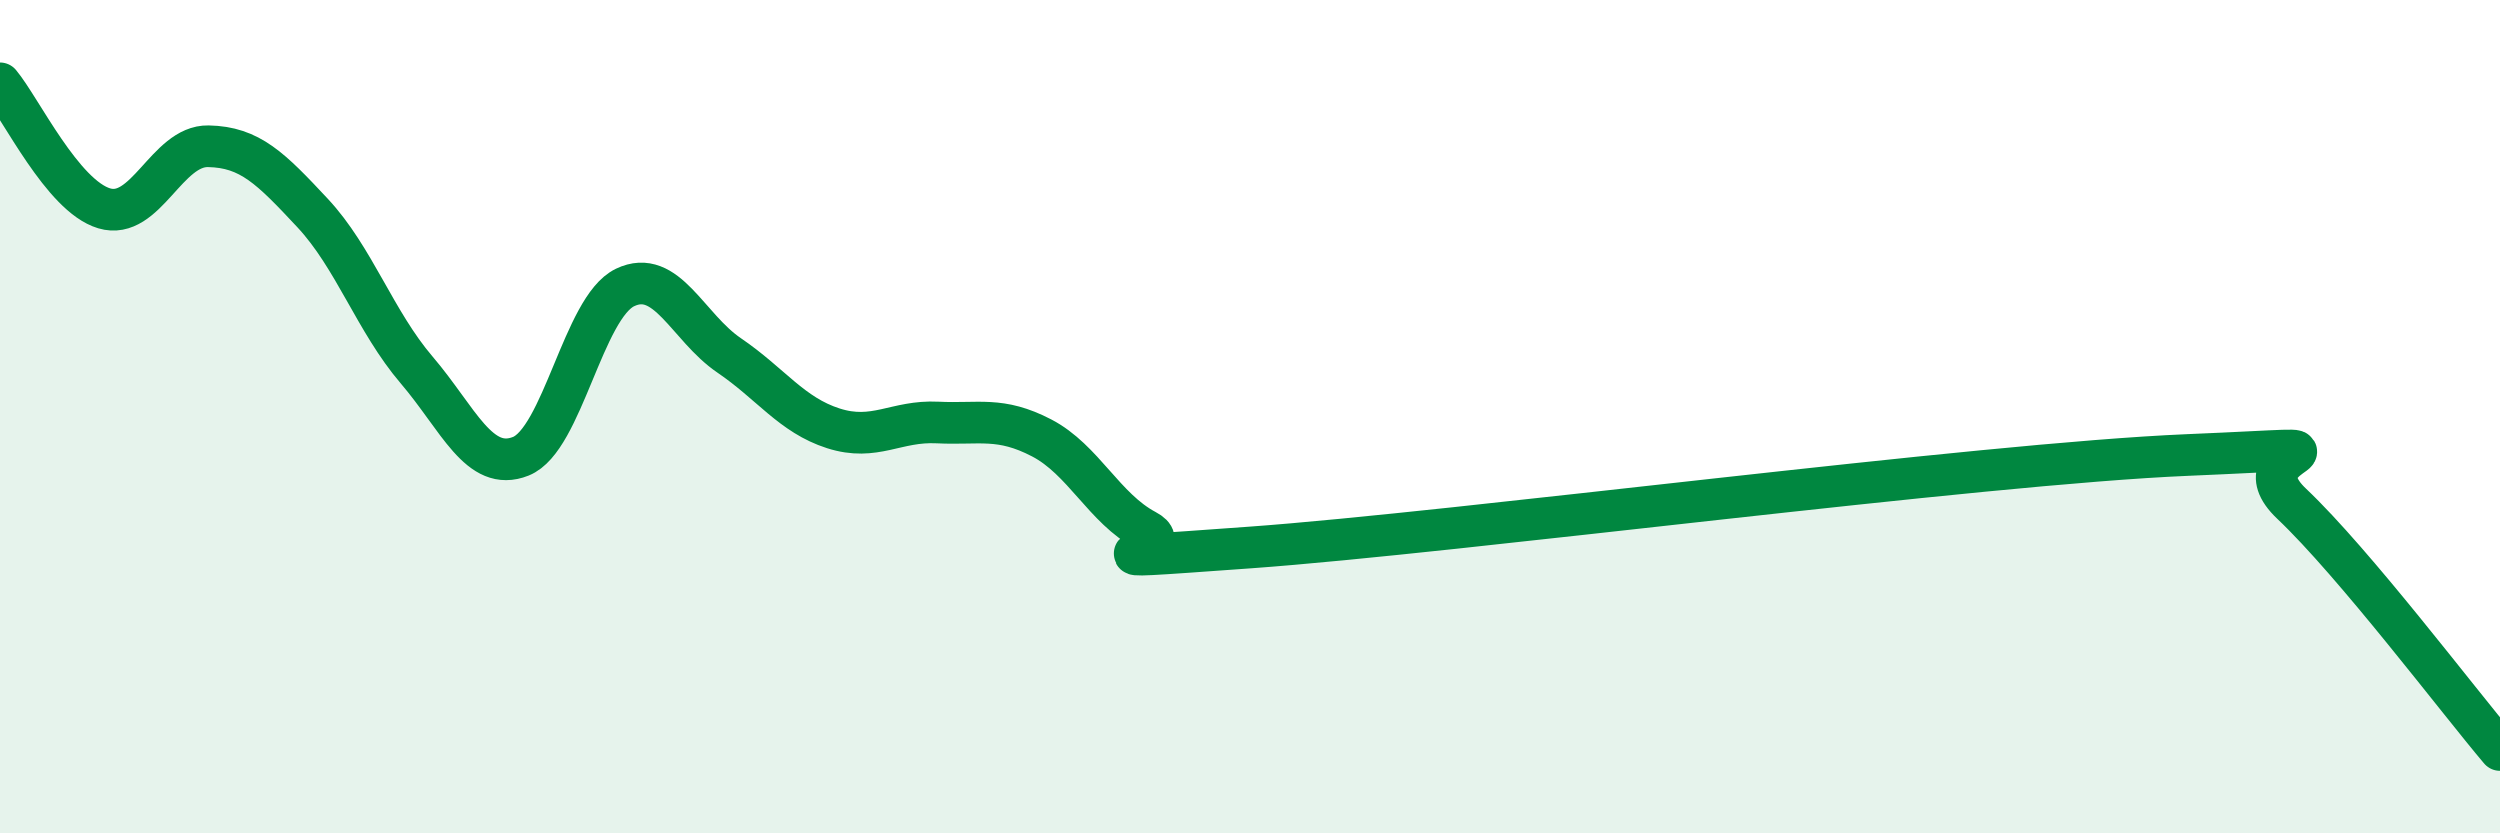
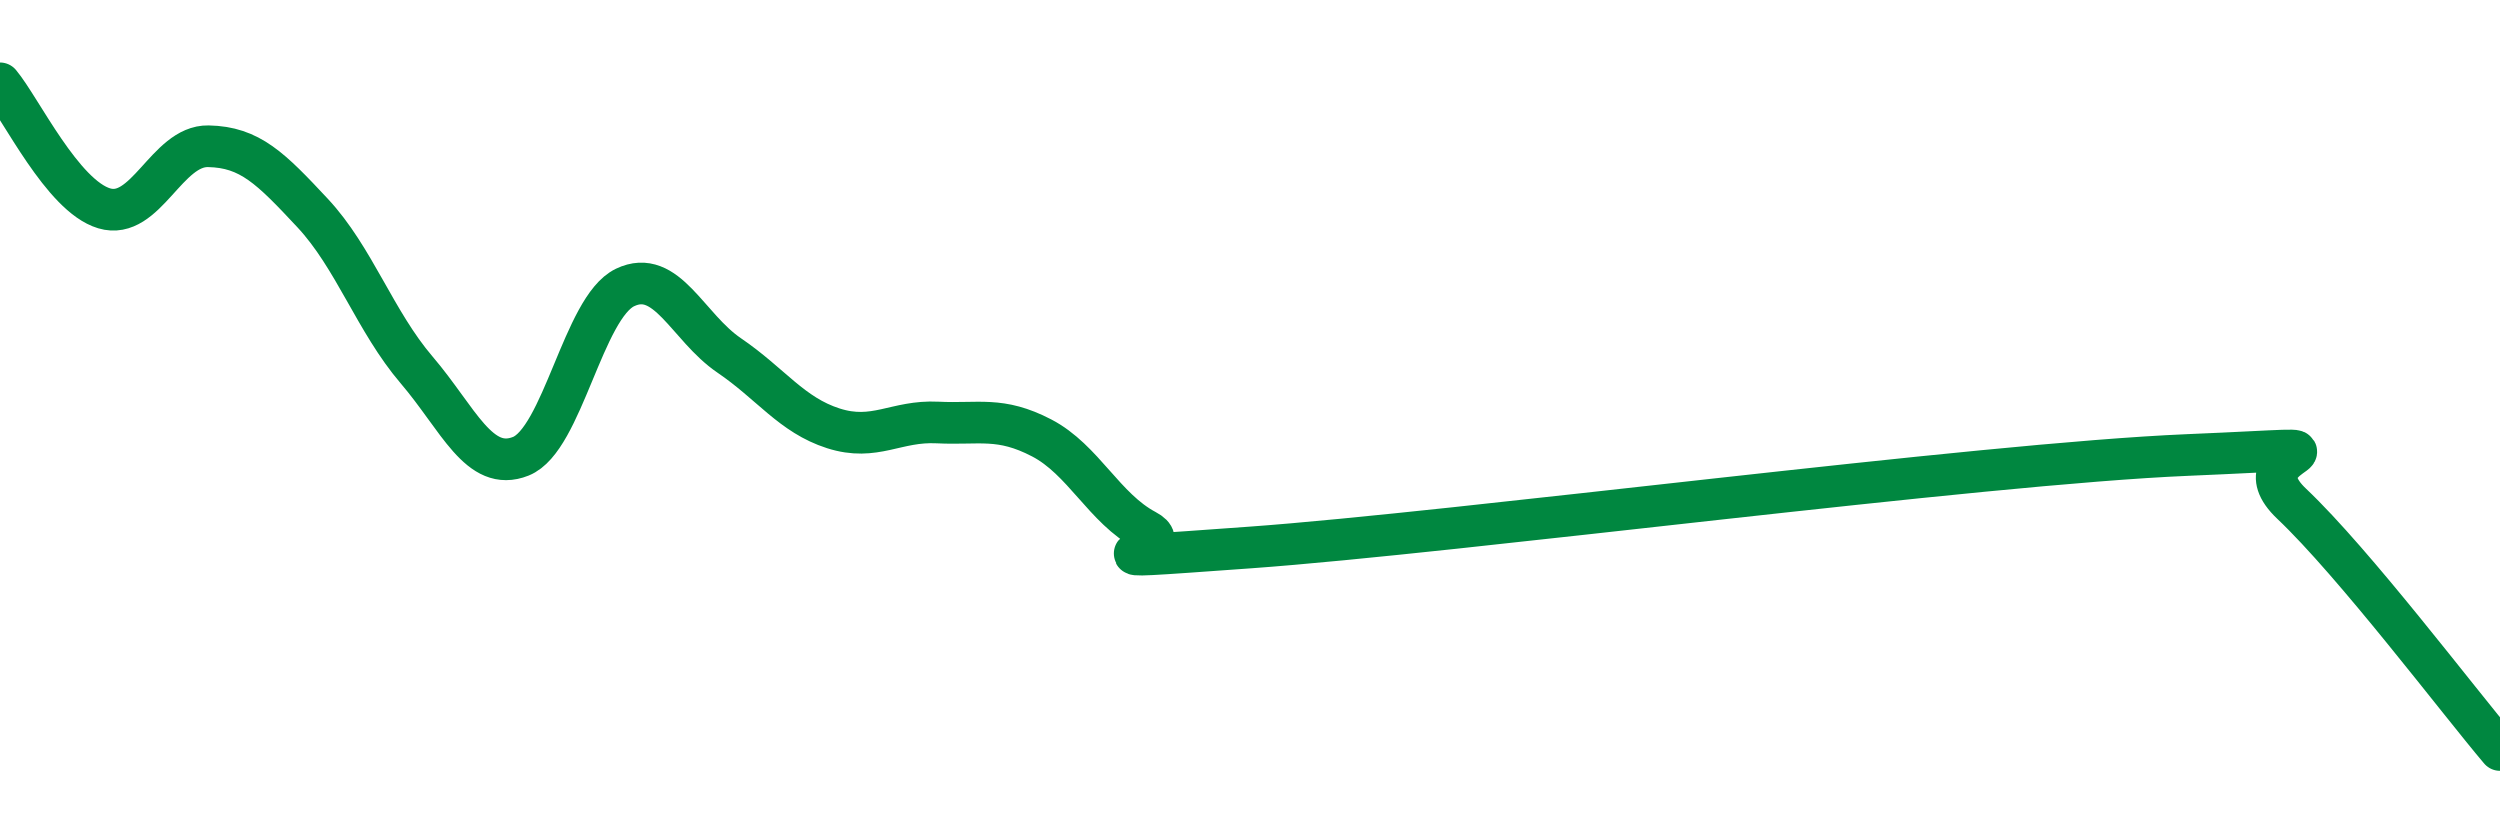
<svg xmlns="http://www.w3.org/2000/svg" width="60" height="20" viewBox="0 0 60 20">
-   <path d="M 0,2 C 0.5,2.6 1.5,4.7 2.5,5 C 3.5,5.3 4,3.49 5,3.51 C 6,3.53 6.5,4.04 7.5,5.11 C 8.5,6.18 9,7.71 10,8.88 C 11,10.05 11.5,11.35 12.5,10.95 C 13.5,10.55 14,7.38 15,6.9 C 16,6.42 16.5,7.85 17.5,8.53 C 18.5,9.21 19,9.96 20,10.28 C 21,10.6 21.5,10.09 22.5,10.14 C 23.5,10.19 24,9.99 25,10.51 C 26,11.03 26.5,12.2 27.5,12.73 C 28.5,13.26 25,13.5 30,13.14 C 35,12.78 47.5,11.13 52.5,10.92 C 57.5,10.71 53.5,10.67 55,12.09 C 56.5,13.51 59,16.82 60,18L60 20L0 20Z" fill="#008740" opacity="0.1" stroke-linecap="round" stroke-linejoin="round" />
  <path d="M 0,2 C 0.5,2.6 1.5,4.7 2.5,5 C 3.5,5.3 4,3.49 5,3.51 C 6,3.53 6.5,4.04 7.5,5.11 C 8.5,6.18 9,7.71 10,8.88 C 11,10.05 11.5,11.35 12.5,10.95 C 13.5,10.55 14,7.38 15,6.9 C 16,6.42 16.5,7.85 17.5,8.53 C 18.5,9.21 19,9.96 20,10.28 C 21,10.6 21.5,10.09 22.5,10.14 C 23.5,10.19 24,9.99 25,10.51 C 26,11.03 26.5,12.2 27.5,12.73 C 28.5,13.26 25,13.5 30,13.14 C 35,12.78 47.5,11.13 52.5,10.92 C 57.5,10.71 53.5,10.67 55,12.09 C 56.5,13.51 59,16.82 60,18" stroke="#008740" stroke-width="1" fill="none" stroke-linecap="round" stroke-linejoin="round" />
</svg>